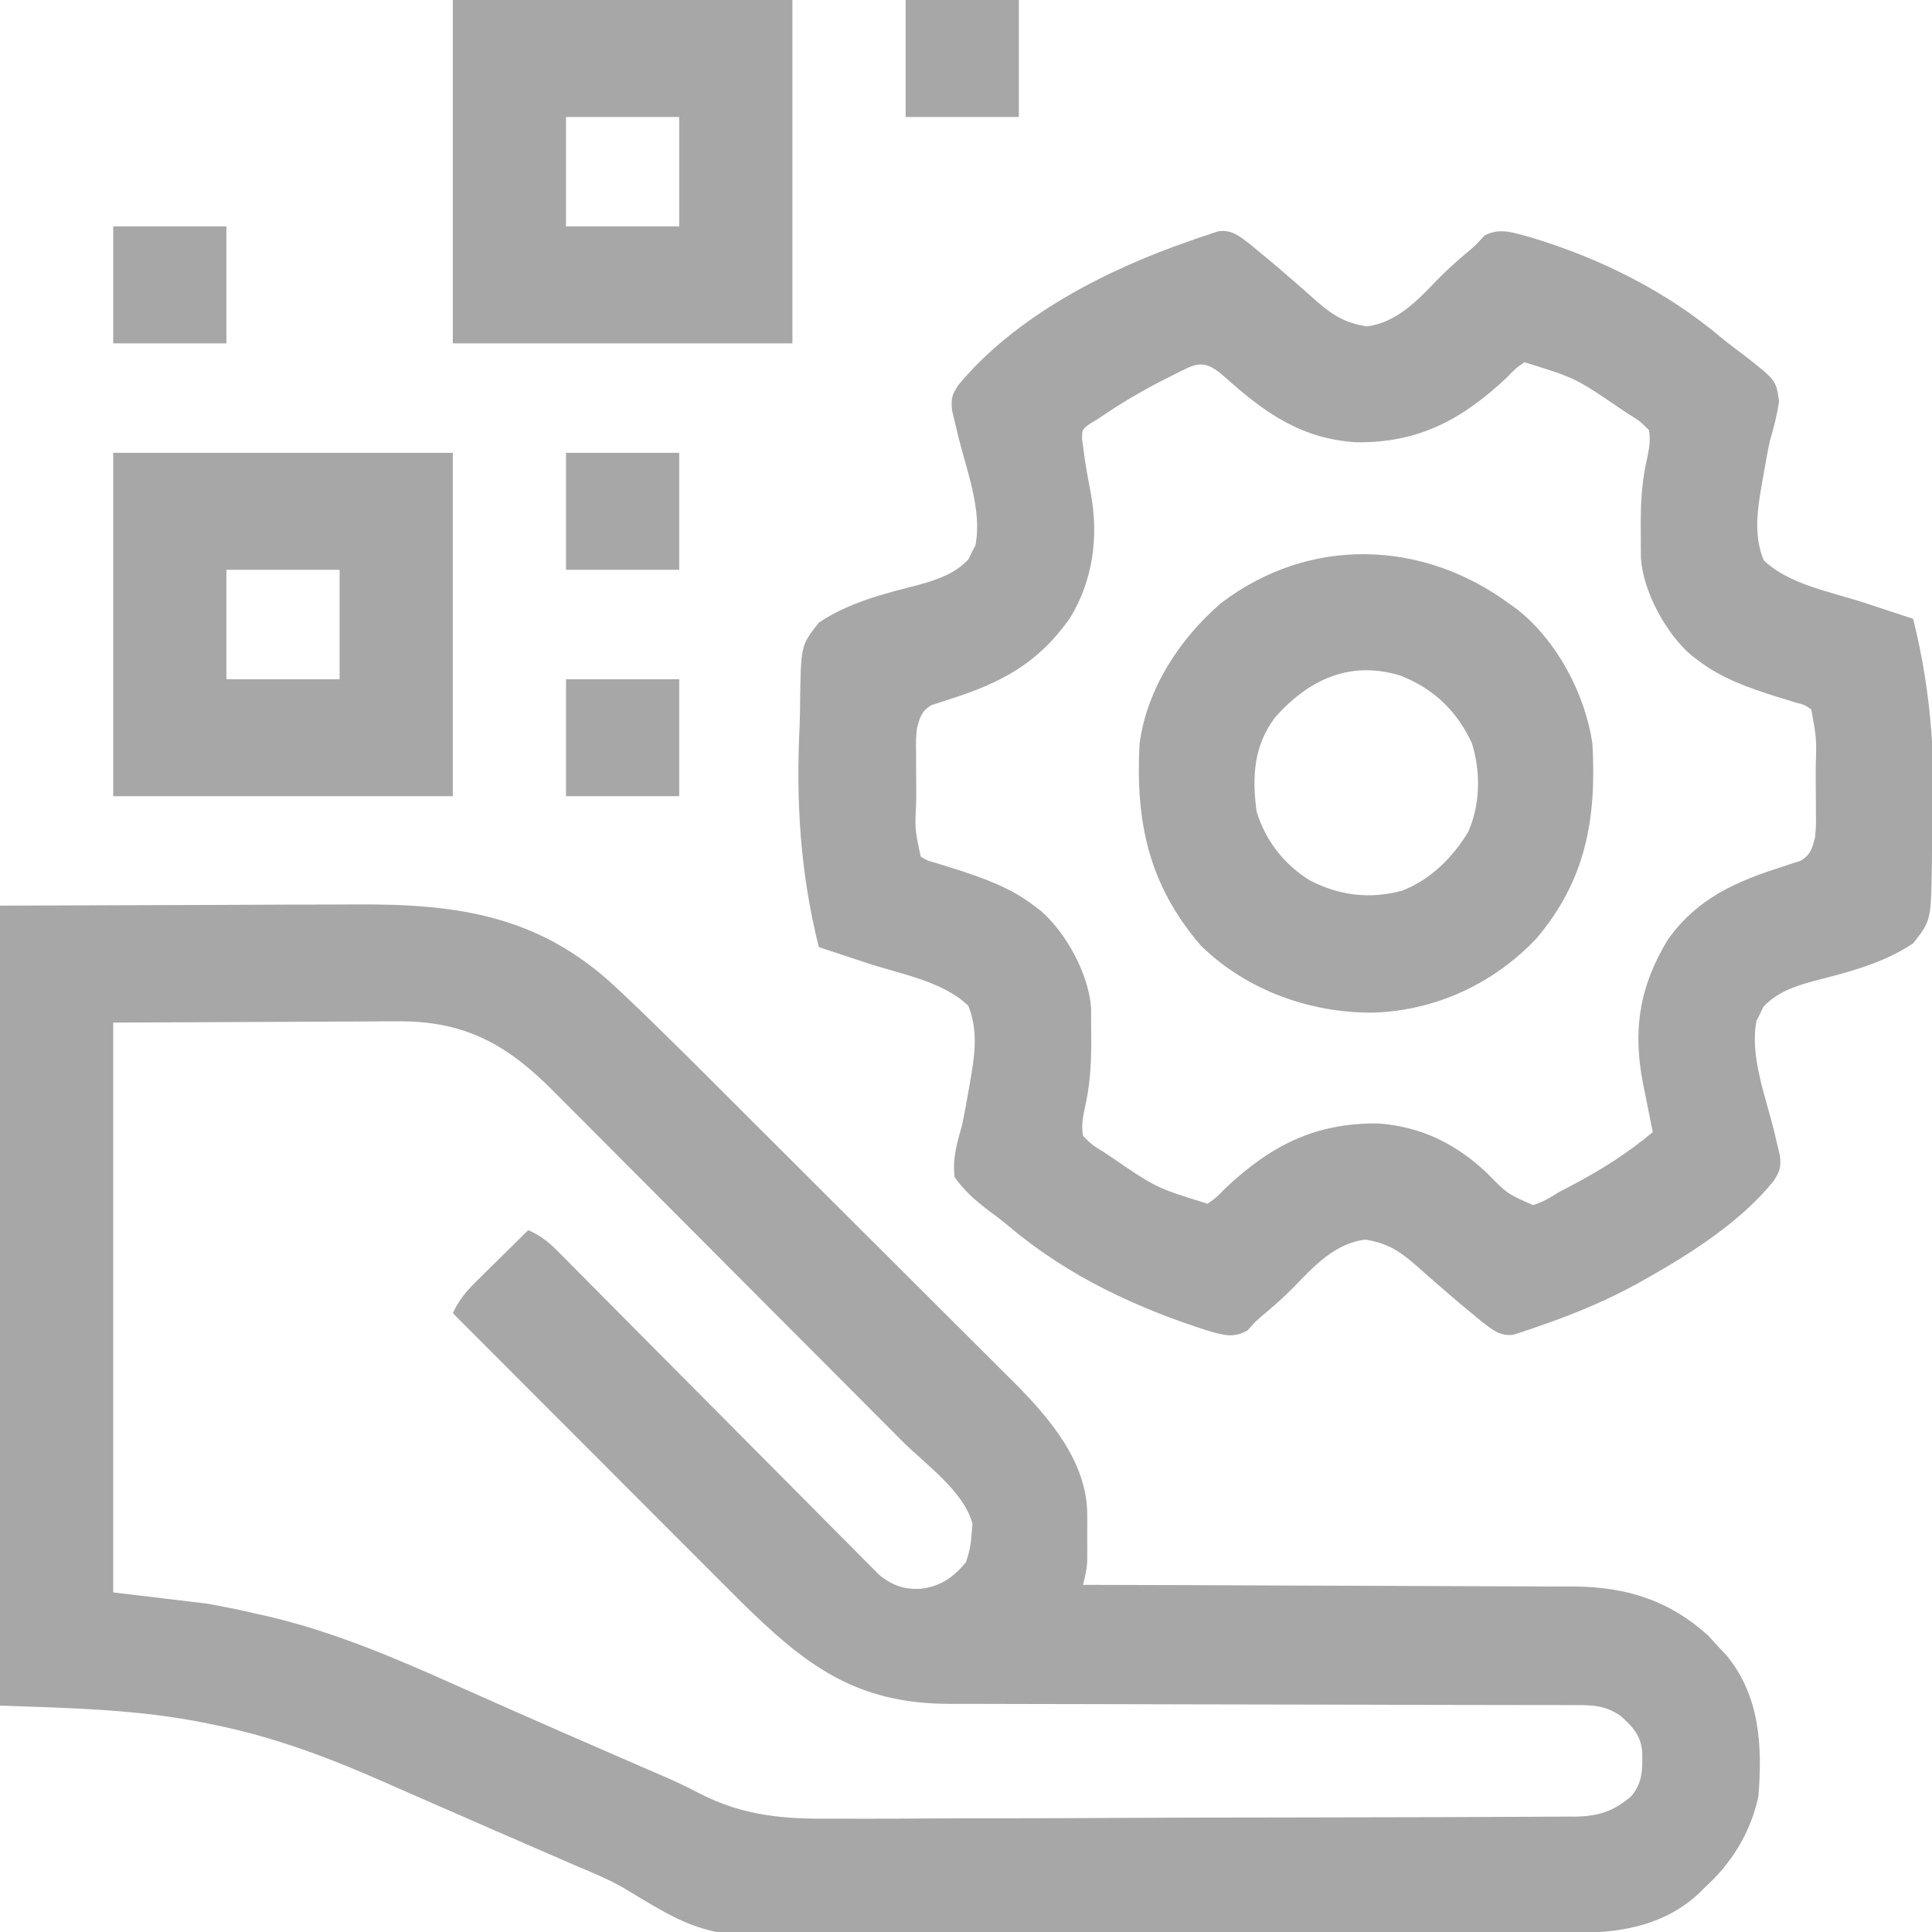
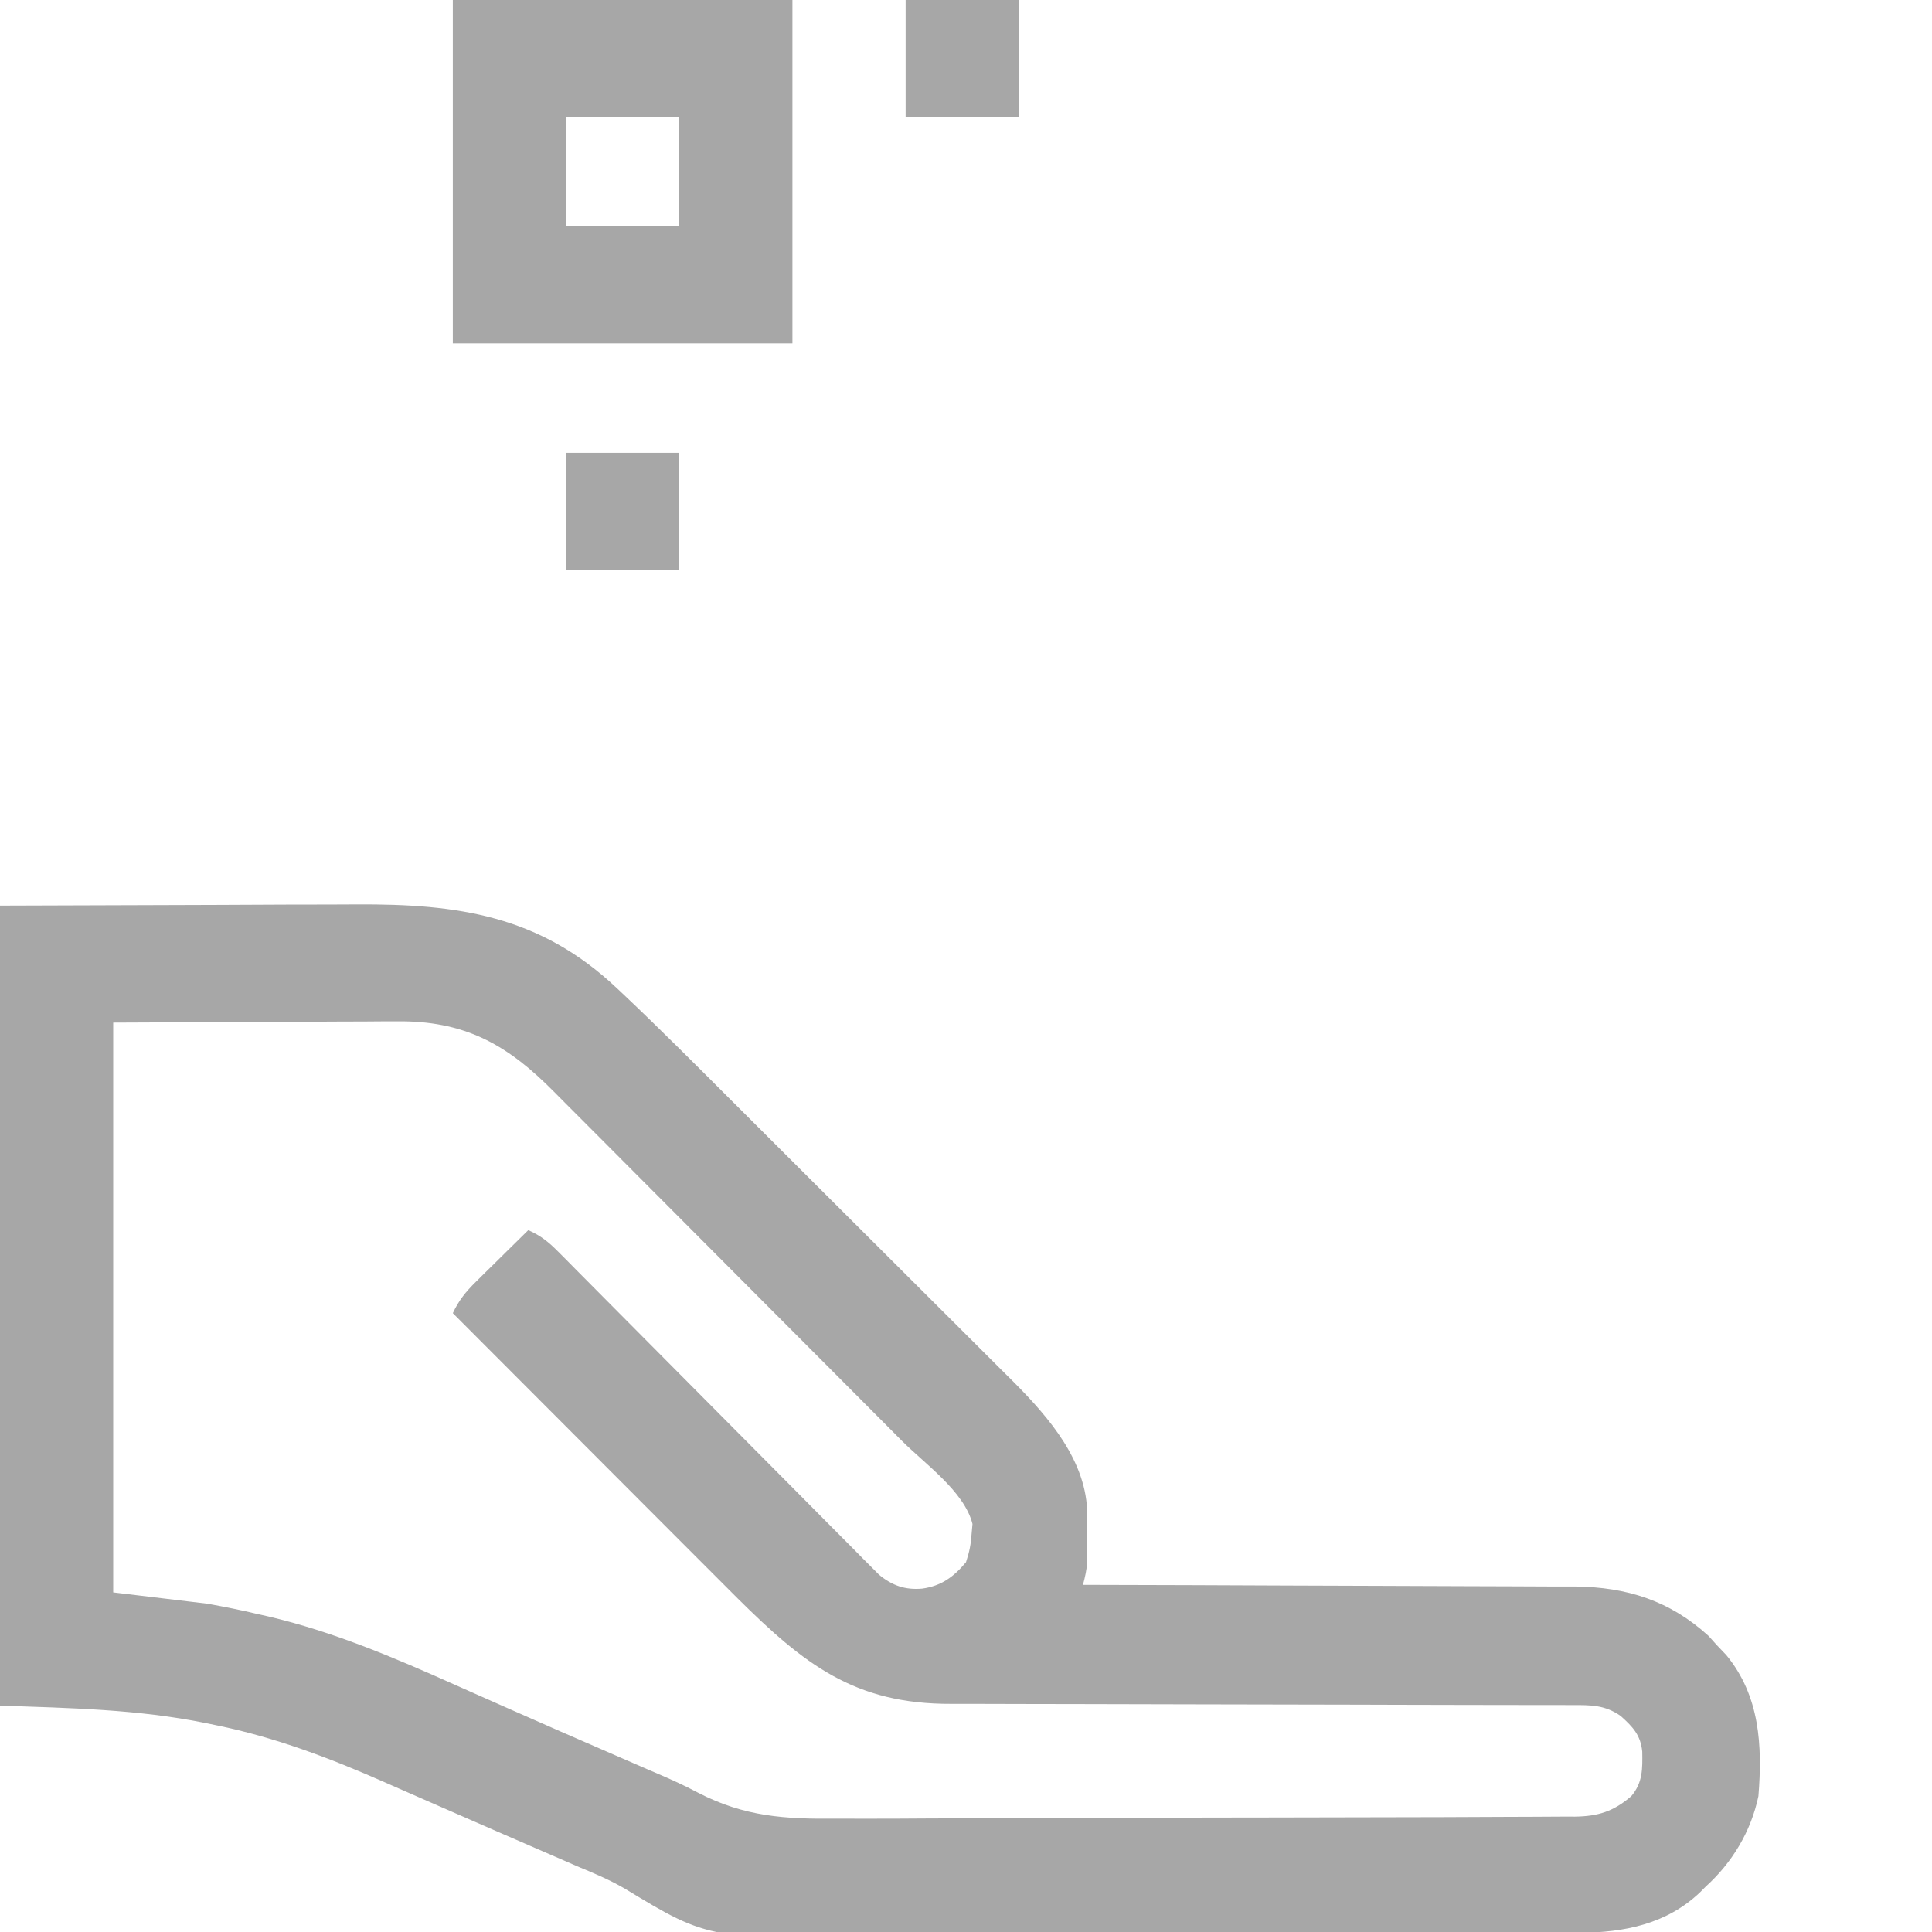
<svg xmlns="http://www.w3.org/2000/svg" version="1.1" width="512" height="512">
  <path d="M0 0 C19.161 -0.062 38.321 -0.124 58.062 -0.188 C64.086 -0.215 70.11 -0.242 76.317 -0.27 C83.739 -0.284 83.739 -0.284 87.227 -0.286 C89.634 -0.291 92.042 -0.301 94.45 -0.317 C121.371 -0.48 143.04 2.633 163.389 21.8 C164.342 22.694 164.342 22.694 165.315 23.607 C175.156 32.912 184.707 42.522 194.291 52.091 C195.986 53.783 197.682 55.474 199.378 57.166 C204.708 62.483 210.036 67.801 215.362 73.123 C221.467 79.224 227.579 85.317 233.696 91.406 C238.46 96.148 243.218 100.896 247.972 105.649 C250.797 108.473 253.624 111.295 256.458 114.11 C259.118 116.753 261.77 119.404 264.417 122.059 C265.838 123.482 267.267 124.897 268.696 126.311 C278.064 135.74 288.112 147.367 288.133 161.406 C288.134 162.233 288.135 163.059 288.137 163.91 C288.133 164.765 288.129 165.619 288.125 166.5 C288.129 167.355 288.133 168.209 288.137 169.09 C288.135 170.329 288.135 170.329 288.133 171.594 C288.132 172.343 288.131 173.093 288.129 173.865 C287.998 176.027 287.55 177.912 287 180 C288.072 180.002 288.072 180.002 289.166 180.004 C306.604 180.042 324.041 180.101 341.479 180.184 C349.912 180.224 358.345 180.256 366.778 180.271 C374.133 180.284 381.488 180.311 388.843 180.355 C392.733 180.377 396.623 180.393 400.513 180.392 C404.184 180.391 407.856 180.409 411.527 180.441 C413.496 180.454 415.465 180.447 417.434 180.439 C431.201 180.598 442.519 184.199 452.75 193.5 C453.493 194.325 454.235 195.15 455 196 C455.825 196.866 456.65 197.732 457.5 198.625 C466.407 209.448 467.071 222.664 466 236 C464.029 245.36 459.064 253.609 452 260 C451.522 260.482 451.044 260.964 450.551 261.461 C441.668 269.935 430.451 272.128 418.634 272.208 C417.687 272.218 416.739 272.228 415.763 272.238 C412.585 272.27 409.407 272.295 406.229 272.32 C403.95 272.341 401.671 272.362 399.392 272.384 C378.522 272.572 357.651 272.674 336.78 272.756 C333.982 272.767 331.184 272.778 328.386 272.79 C327.69 272.792 326.995 272.795 326.279 272.798 C315.072 272.845 303.867 272.942 292.661 273.057 C281.113 273.175 269.565 273.242 258.017 273.264 C251.55 273.278 245.086 273.313 238.62 273.405 C187.975 274.093 187.975 274.093 165.657 260.555 C161.582 258.17 157.292 256.38 152.938 254.574 C151.444 253.927 149.952 253.277 148.462 252.624 C146.975 251.978 145.487 251.333 144 250.688 C142.365 249.977 140.73 249.267 139.095 248.557 C136.577 247.464 134.06 246.371 131.542 245.279 C126.496 243.089 121.456 240.886 116.422 238.671 C113.131 237.224 109.838 235.784 106.545 234.345 C105.009 233.672 103.474 232.997 101.94 232.318 C87.569 225.963 72.933 220.42 57.5 217.25 C56.527 217.047 55.554 216.843 54.552 216.634 C36.397 212.96 18.678 212.667 0 212 C0 142.04 0 72.08 0 0 Z M30 31 C30 80.83 30 130.66 30 182 C42.375 183.485 42.375 183.485 55 185 C59.516 185.827 63.874 186.667 68.312 187.75 C69.752 188.071 69.752 188.071 71.221 188.398 C88.265 192.414 104.386 199.232 120.312 206.375 C122.078 207.16 123.844 207.943 125.61 208.726 C128.337 209.935 131.065 211.145 133.791 212.358 C143.483 216.668 153.209 220.898 162.938 225.125 C164.502 225.805 166.067 226.485 167.632 227.166 C168.292 227.452 168.952 227.739 169.633 228.035 C170.464 228.397 171.296 228.76 172.152 229.133 C172.778 229.399 173.403 229.665 174.048 229.939 C177.774 231.539 181.426 233.189 185.007 235.094 C197.263 241.426 207.986 242.122 221.603 241.956 C223.812 241.958 226.022 241.965 228.231 241.974 C234.175 241.989 240.118 241.955 246.062 241.91 C252.301 241.871 258.54 241.875 264.779 241.874 C275.907 241.865 287.034 241.82 298.162 241.757 C308.243 241.701 318.324 241.672 328.406 241.666 C329.402 241.665 329.402 241.665 330.418 241.665 C331.412 241.664 331.412 241.664 332.426 241.663 C345.323 241.656 358.22 241.625 371.117 241.585 C374.827 241.574 378.537 241.568 382.247 241.562 C388.068 241.551 393.889 241.524 399.71 241.486 C401.846 241.474 403.982 241.467 406.118 241.465 C409.031 241.462 411.944 241.441 414.858 241.415 C415.703 241.418 416.549 241.421 417.42 241.425 C423.482 241.34 427.619 240.059 432.312 236 C435.376 232.369 435.281 228.748 435.215 224.215 C434.787 219.801 432.694 217.625 429.5 214.75 C425.271 211.79 421.556 211.857 416.59 211.869 C415.828 211.867 415.067 211.864 414.283 211.862 C411.725 211.856 409.166 211.857 406.608 211.858 C404.776 211.855 402.945 211.852 401.113 211.848 C397.163 211.84 393.213 211.835 389.263 211.831 C383.009 211.825 376.755 211.809 370.5 211.79 C368.358 211.784 366.216 211.777 364.074 211.771 C363.001 211.768 361.928 211.765 360.823 211.761 C346.261 211.719 331.7 211.686 317.138 211.674 C307.318 211.666 297.499 211.643 287.679 211.605 C282.486 211.585 277.293 211.573 272.1 211.578 C267.206 211.582 262.313 211.568 257.419 211.541 C255.631 211.534 253.844 211.533 252.056 211.541 C226.459 211.634 213.038 200.994 195.482 183.587 C191.276 179.396 187.083 175.193 182.891 170.988 C181.07 169.165 179.248 167.343 177.427 165.52 C173.154 161.244 168.884 156.966 164.614 152.686 C159.746 147.806 154.874 142.929 150.002 138.052 C139.998 128.038 129.998 118.02 120 108 C121.618 104.575 123.423 102.343 126.133 99.672 C126.938 98.873 127.744 98.073 128.574 97.25 C129.416 96.425 130.258 95.6 131.125 94.75 C131.974 93.91 132.824 93.069 133.699 92.203 C135.795 90.131 137.895 88.063 140 86 C143.257 87.428 145.405 89.163 147.902 91.682 C148.666 92.447 149.43 93.213 150.217 94.002 C151.046 94.842 151.874 95.683 152.728 96.549 C153.608 97.433 154.489 98.318 155.395 99.23 C157.307 101.152 159.216 103.076 161.123 105.003 C164.139 108.051 167.163 111.091 170.189 114.129 C177.702 121.677 185.206 129.233 192.706 136.795 C198.535 142.673 204.367 148.547 210.21 154.411 C213.218 157.43 216.218 160.456 219.213 163.487 C221.517 165.814 223.83 168.132 226.142 170.451 C226.969 171.292 227.796 172.132 228.647 172.998 C229.414 173.764 230.181 174.529 230.971 175.318 C231.963 176.318 231.963 176.318 232.975 177.338 C236.468 180.204 239.885 181.389 244.375 181 C249.438 180.306 252.755 177.883 256 174 C256.912 171.263 257.321 169.169 257.5 166.312 C257.572 165.504 257.644 164.696 257.719 163.863 C255.56 155.265 245.15 147.989 238.991 141.814 C237.893 140.709 236.795 139.605 235.697 138.5 C232.118 134.9 228.534 131.305 224.949 127.711 C223.709 126.467 222.469 125.222 221.229 123.978 C215.404 118.134 209.577 112.293 203.747 106.454 C197.04 99.738 190.341 93.013 183.65 86.281 C178.459 81.06 173.261 75.847 168.057 70.64 C164.956 67.537 161.859 64.431 158.77 61.317 C155.865 58.388 152.949 55.468 150.026 52.556 C148.961 51.491 147.899 50.423 146.841 49.351 C134.908 37.271 123.997 30.883 106.857 30.659 C103.275 30.648 99.695 30.676 96.113 30.707 C94.417 30.711 92.72 30.715 91.024 30.716 C84.787 30.732 78.55 30.774 72.312 30.812 C51.368 30.905 51.368 30.905 30 31 Z " fill="#A7A7A7" transform="translate(0,240)" />
-   <path d="M0 0 C1.272 1.056 1.272 1.056 2.57 2.133 C3.529 2.926 4.488 3.718 5.477 4.535 C7.792 6.48 10.077 8.457 12.352 10.449 C12.969 10.988 13.587 11.526 14.223 12.081 C15.433 13.138 16.637 14.201 17.835 15.271 C21.991 18.905 25.39 20.903 30.945 21.758 C38.906 20.696 44.352 14.869 49.719 9.277 C52.315 6.625 55.063 4.197 57.902 1.809 C59.867 0.167 59.867 0.167 62.07 -2.305 C66.301 -4.622 70.179 -2.907 74.695 -1.742 C93.023 3.84 110.437 12.519 125.085 24.931 C126.832 26.37 128.637 27.712 130.453 29.062 C139.37 36 139.37 36 140.168 41.535 C139.653 45.247 138.743 48.66 137.695 52.258 C137.083 55.142 136.572 58.04 136.07 60.945 C135.941 61.665 135.812 62.385 135.679 63.127 C134.449 70.199 133.343 76.876 136.07 83.695 C142.724 90.19 154.176 92.166 162.82 95.008 C164.063 95.419 165.306 95.83 166.586 96.254 C169.621 97.258 172.658 98.259 175.695 99.258 C180.662 119.074 181.776 137.921 180.777 158.215 C180.699 160.168 180.681 162.123 180.666 164.078 C180.46 179.181 180.46 179.181 175.695 185.258 C167.669 190.636 158.334 192.933 149.077 195.314 C144.161 196.686 139.556 198.252 136.004 202.082 C135.716 202.697 135.429 203.312 135.133 203.945 C134.822 204.547 134.511 205.149 134.191 205.77 C132.351 214.999 136.599 225.848 138.787 234.748 C139.196 236.495 139.196 236.495 139.613 238.277 C139.869 239.33 140.124 240.383 140.387 241.468 C140.728 244.552 140.387 245.713 138.695 248.258 C130.008 259.062 116.597 267.578 104.695 274.258 C104.106 274.589 103.516 274.92 102.909 275.261 C94.712 279.79 86.298 283.33 77.445 286.383 C76.54 286.703 75.634 287.022 74.701 287.352 C73.422 287.773 73.422 287.773 72.117 288.203 C70.982 288.582 70.982 288.582 69.823 288.969 C66.209 289.459 64.186 287.629 61.391 285.516 C60.542 284.812 59.694 284.108 58.82 283.383 C57.382 282.194 57.382 282.194 55.914 280.98 C53.598 279.036 51.314 277.059 49.039 275.066 C48.113 274.259 48.113 274.259 47.167 273.435 C45.958 272.378 44.754 271.314 43.555 270.245 C39.399 266.611 36 264.612 30.445 263.758 C22.484 264.819 17.039 270.647 11.672 276.238 C9.076 278.891 6.327 281.318 3.488 283.707 C1.523 285.349 1.523 285.349 -0.68 287.82 C-4.292 289.798 -6.341 289.208 -10.254 288.211 C-29.503 282.197 -48.154 273.545 -63.66 260.469 C-65.631 258.821 -67.597 257.306 -69.668 255.797 C-73.072 253.197 -75.775 250.745 -78.305 247.258 C-78.954 242.259 -77.647 238.063 -76.305 233.258 C-75.699 230.373 -75.185 227.474 -74.68 224.57 C-74.551 223.85 -74.422 223.131 -74.289 222.389 C-73.059 215.317 -71.952 208.64 -74.68 201.82 C-81.333 195.325 -92.785 193.349 -101.43 190.508 C-102.672 190.097 -103.915 189.685 -105.195 189.262 C-108.231 188.258 -111.267 187.256 -114.305 186.258 C-119.271 166.442 -120.385 147.595 -119.386 127.301 C-119.308 125.348 -119.29 123.393 -119.275 121.438 C-119.07 106.334 -119.07 106.334 -114.305 100.258 C-106.279 94.879 -96.943 92.583 -87.687 90.202 C-82.77 88.829 -78.165 87.264 -74.613 83.434 C-74.182 82.511 -74.182 82.511 -73.742 81.57 C-73.432 80.968 -73.121 80.366 -72.801 79.746 C-70.961 70.516 -75.208 59.667 -77.396 50.768 C-77.805 49.021 -77.805 49.021 -78.223 47.238 C-78.606 45.659 -78.606 45.659 -78.997 44.048 C-79.338 40.957 -79.005 39.805 -77.305 37.258 C-62.121 19.005 -38.118 6.742 -16.055 -0.867 C-14.696 -1.347 -14.696 -1.347 -13.311 -1.836 C-12.458 -2.117 -11.605 -2.398 -10.727 -2.688 C-9.97 -2.94 -9.213 -3.193 -8.433 -3.454 C-4.818 -3.944 -2.795 -2.113 0 0 Z M-20.742 34.82 C-21.818 35.36 -21.818 35.36 -22.915 35.911 C-28.957 38.991 -34.721 42.402 -40.305 46.258 C-41.065 46.715 -41.826 47.173 -42.609 47.645 C-44.545 49.137 -44.545 49.137 -44.547 51.57 C-44.426 52.457 -44.305 53.344 -44.18 54.258 C-43.992 55.722 -43.992 55.722 -43.801 57.215 C-43.325 60.135 -42.797 63.039 -42.242 65.945 C-40.111 77.391 -41.601 89.074 -47.805 99.137 C-56.316 111.172 -66.093 116.273 -79.88 120.635 C-80.68 120.904 -81.48 121.172 -82.305 121.449 C-83.027 121.678 -83.748 121.907 -84.492 122.143 C-87.138 123.77 -87.499 125.288 -88.305 128.258 C-88.595 131.578 -88.595 131.578 -88.535 135.168 C-88.533 136.487 -88.531 137.807 -88.529 139.166 C-88.523 139.848 -88.517 140.53 -88.51 141.233 C-88.492 143.317 -88.49 145.402 -88.49 147.486 C-88.866 155.028 -88.866 155.028 -87.305 162.258 C-85.487 163.358 -85.487 163.358 -83.184 163.969 C-82.335 164.241 -81.486 164.513 -80.612 164.793 C-79.706 165.07 -78.8 165.347 -77.867 165.633 C-70.44 168.073 -63.583 170.455 -57.305 175.258 C-56.678 175.732 -56.052 176.207 -55.406 176.695 C-48.753 182.506 -42.774 193.428 -42.159 202.373 C-42.135 204.856 -42.115 207.338 -42.117 209.82 C-42.117 210.717 -42.116 211.614 -42.115 212.537 C-42.16 218.197 -42.556 223.539 -43.867 229.066 C-44.392 231.695 -44.741 233.589 -44.305 236.258 C-41.995 238.587 -41.995 238.587 -38.805 240.57 C-37.946 241.141 -37.946 241.141 -37.071 241.723 C-24.866 250.069 -24.866 250.069 -11.305 254.258 C-8.95 252.624 -8.95 252.624 -6.68 250.258 C5.445 238.826 17.12 232.822 33.926 232.98 C45.371 233.823 54.599 238.389 62.82 246.195 C68.2 251.665 68.2 251.665 74.965 254.613 C77.531 253.853 79.425 252.691 81.695 251.258 C82.955 250.583 84.22 249.917 85.488 249.258 C93.101 245.23 100.102 240.831 106.695 235.258 C106.574 234.664 106.453 234.069 106.328 233.457 C105.776 230.726 105.236 227.992 104.695 225.258 C104.505 224.323 104.314 223.389 104.117 222.426 C101.342 208.252 103.132 196.712 110.695 184.258 C118.537 173.269 128.759 168.839 141.271 164.88 C142.471 164.477 142.471 164.477 143.695 164.066 C144.778 163.723 144.778 163.723 145.883 163.373 C148.523 161.749 148.888 160.217 149.695 157.258 C149.985 154.051 149.985 154.051 149.926 150.602 C149.924 149.332 149.922 148.062 149.92 146.754 C149.908 145.435 149.895 144.116 149.883 142.758 C149.882 141.439 149.882 140.12 149.881 138.762 C150.111 130.9 150.111 130.9 148.695 123.258 C146.898 122.029 146.898 122.029 144.574 121.449 C143.301 121.046 143.301 121.046 142.003 120.635 C141.097 120.366 140.191 120.097 139.258 119.82 C131.813 117.411 124.982 115.067 118.695 110.258 C118.069 109.783 117.442 109.309 116.797 108.82 C110.143 103.009 104.164 92.087 103.55 83.142 C103.525 80.66 103.506 78.178 103.508 75.695 C103.507 74.799 103.507 73.902 103.506 72.978 C103.551 67.319 103.947 61.977 105.258 56.449 C105.783 53.82 106.132 51.927 105.695 49.258 C103.386 46.928 103.386 46.928 100.195 44.945 C99.337 44.375 99.337 44.375 98.461 43.793 C86.257 35.446 86.257 35.446 72.695 31.258 C70.341 32.891 70.341 32.891 68.07 35.258 C56.206 46.444 44.653 52.655 28.172 52.469 C13.577 51.583 3.874 44.658 -6.66 35.221 C-12.456 30.057 -14.227 31.538 -20.742 34.82 Z " fill="#A7A7A7" transform="translate(331.305,64.742)" />
-   <path d="M0 0 C0.669 0.478 1.338 0.956 2.027 1.449 C12.586 9.75 20.028 23.801 22 37 C23.129 56.742 20.366 73.138 7.184 88.688 C-4.118 100.657 -19.432 107.78 -35.928 108.352 C-52.707 108.538 -69.621 102.477 -81.754 90.609 C-95.624 74.496 -99.118 57.77 -98 37 C-96.032 22.473 -87.291 9.145 -76.312 -0.25 C-52.991 -17.929 -23.139 -17.013 0 0 Z M-62 30 C-67.753 37.546 -68.222 45.782 -67 55 C-64.676 62.698 -59.772 69.069 -52.914 73.281 C-45.113 77.341 -37.096 78.337 -28.5 76.062 C-21.02 73.224 -14.905 67.194 -10.875 60.375 C-7.69 53.072 -7.598 44.646 -9.887 37.062 C-13.85 28.425 -20.138 22.399 -29 19 C-42.3 14.994 -53.115 20.077 -62 30 Z " fill="#A7A7A7" transform="translate(400,160)" />
-   <path d="M0 0 C29.7 0 59.4 0 90 0 C90 30.03 90 60.06 90 91 C60.3 91 30.6 91 0 91 C0 60.97 0 30.94 0 0 Z M30 31 C30 40.57 30 50.14 30 60 C39.9 60 49.8 60 60 60 C60 50.43 60 40.86 60 31 C50.1 31 40.2 31 30 31 Z " fill="#A7A7A7" transform="translate(30,120)" />
  <path d="M0 0 C29.7 0 59.4 0 90 0 C90 30.03 90 60.06 90 91 C60.3 91 30.6 91 0 91 C0 60.97 0 30.94 0 0 Z M30 31 C30 40.57 30 50.14 30 60 C39.9 60 49.8 60 60 60 C60 50.43 60 40.86 60 31 C50.1 31 40.2 31 30 31 Z " fill="#A7A7A7" transform="translate(120,0)" />
-   <path d="M0 0 C9.9 0 19.8 0 30 0 C30 10.23 30 20.46 30 31 C20.1 31 10.2 31 0 31 C0 20.77 0 10.54 0 0 Z " fill="#A7A7A7" transform="translate(150,180)" />
  <path d="M0 0 C9.9 0 19.8 0 30 0 C30 10.23 30 20.46 30 31 C20.1 31 10.2 31 0 31 C0 20.77 0 10.54 0 0 Z " fill="#A7A7A7" transform="translate(150,120)" />
-   <path d="M0 0 C9.9 0 19.8 0 30 0 C30 10.23 30 20.46 30 31 C20.1 31 10.2 31 0 31 C0 20.77 0 10.54 0 0 Z " fill="#A7A7A7" transform="translate(30,60)" />
  <path d="M0 0 C9.9 0 19.8 0 30 0 C30 10.23 30 20.46 30 31 C20.1 31 10.2 31 0 31 C0 20.77 0 10.54 0 0 Z " fill="#A7A7A7" transform="translate(240,0)" />
</svg>